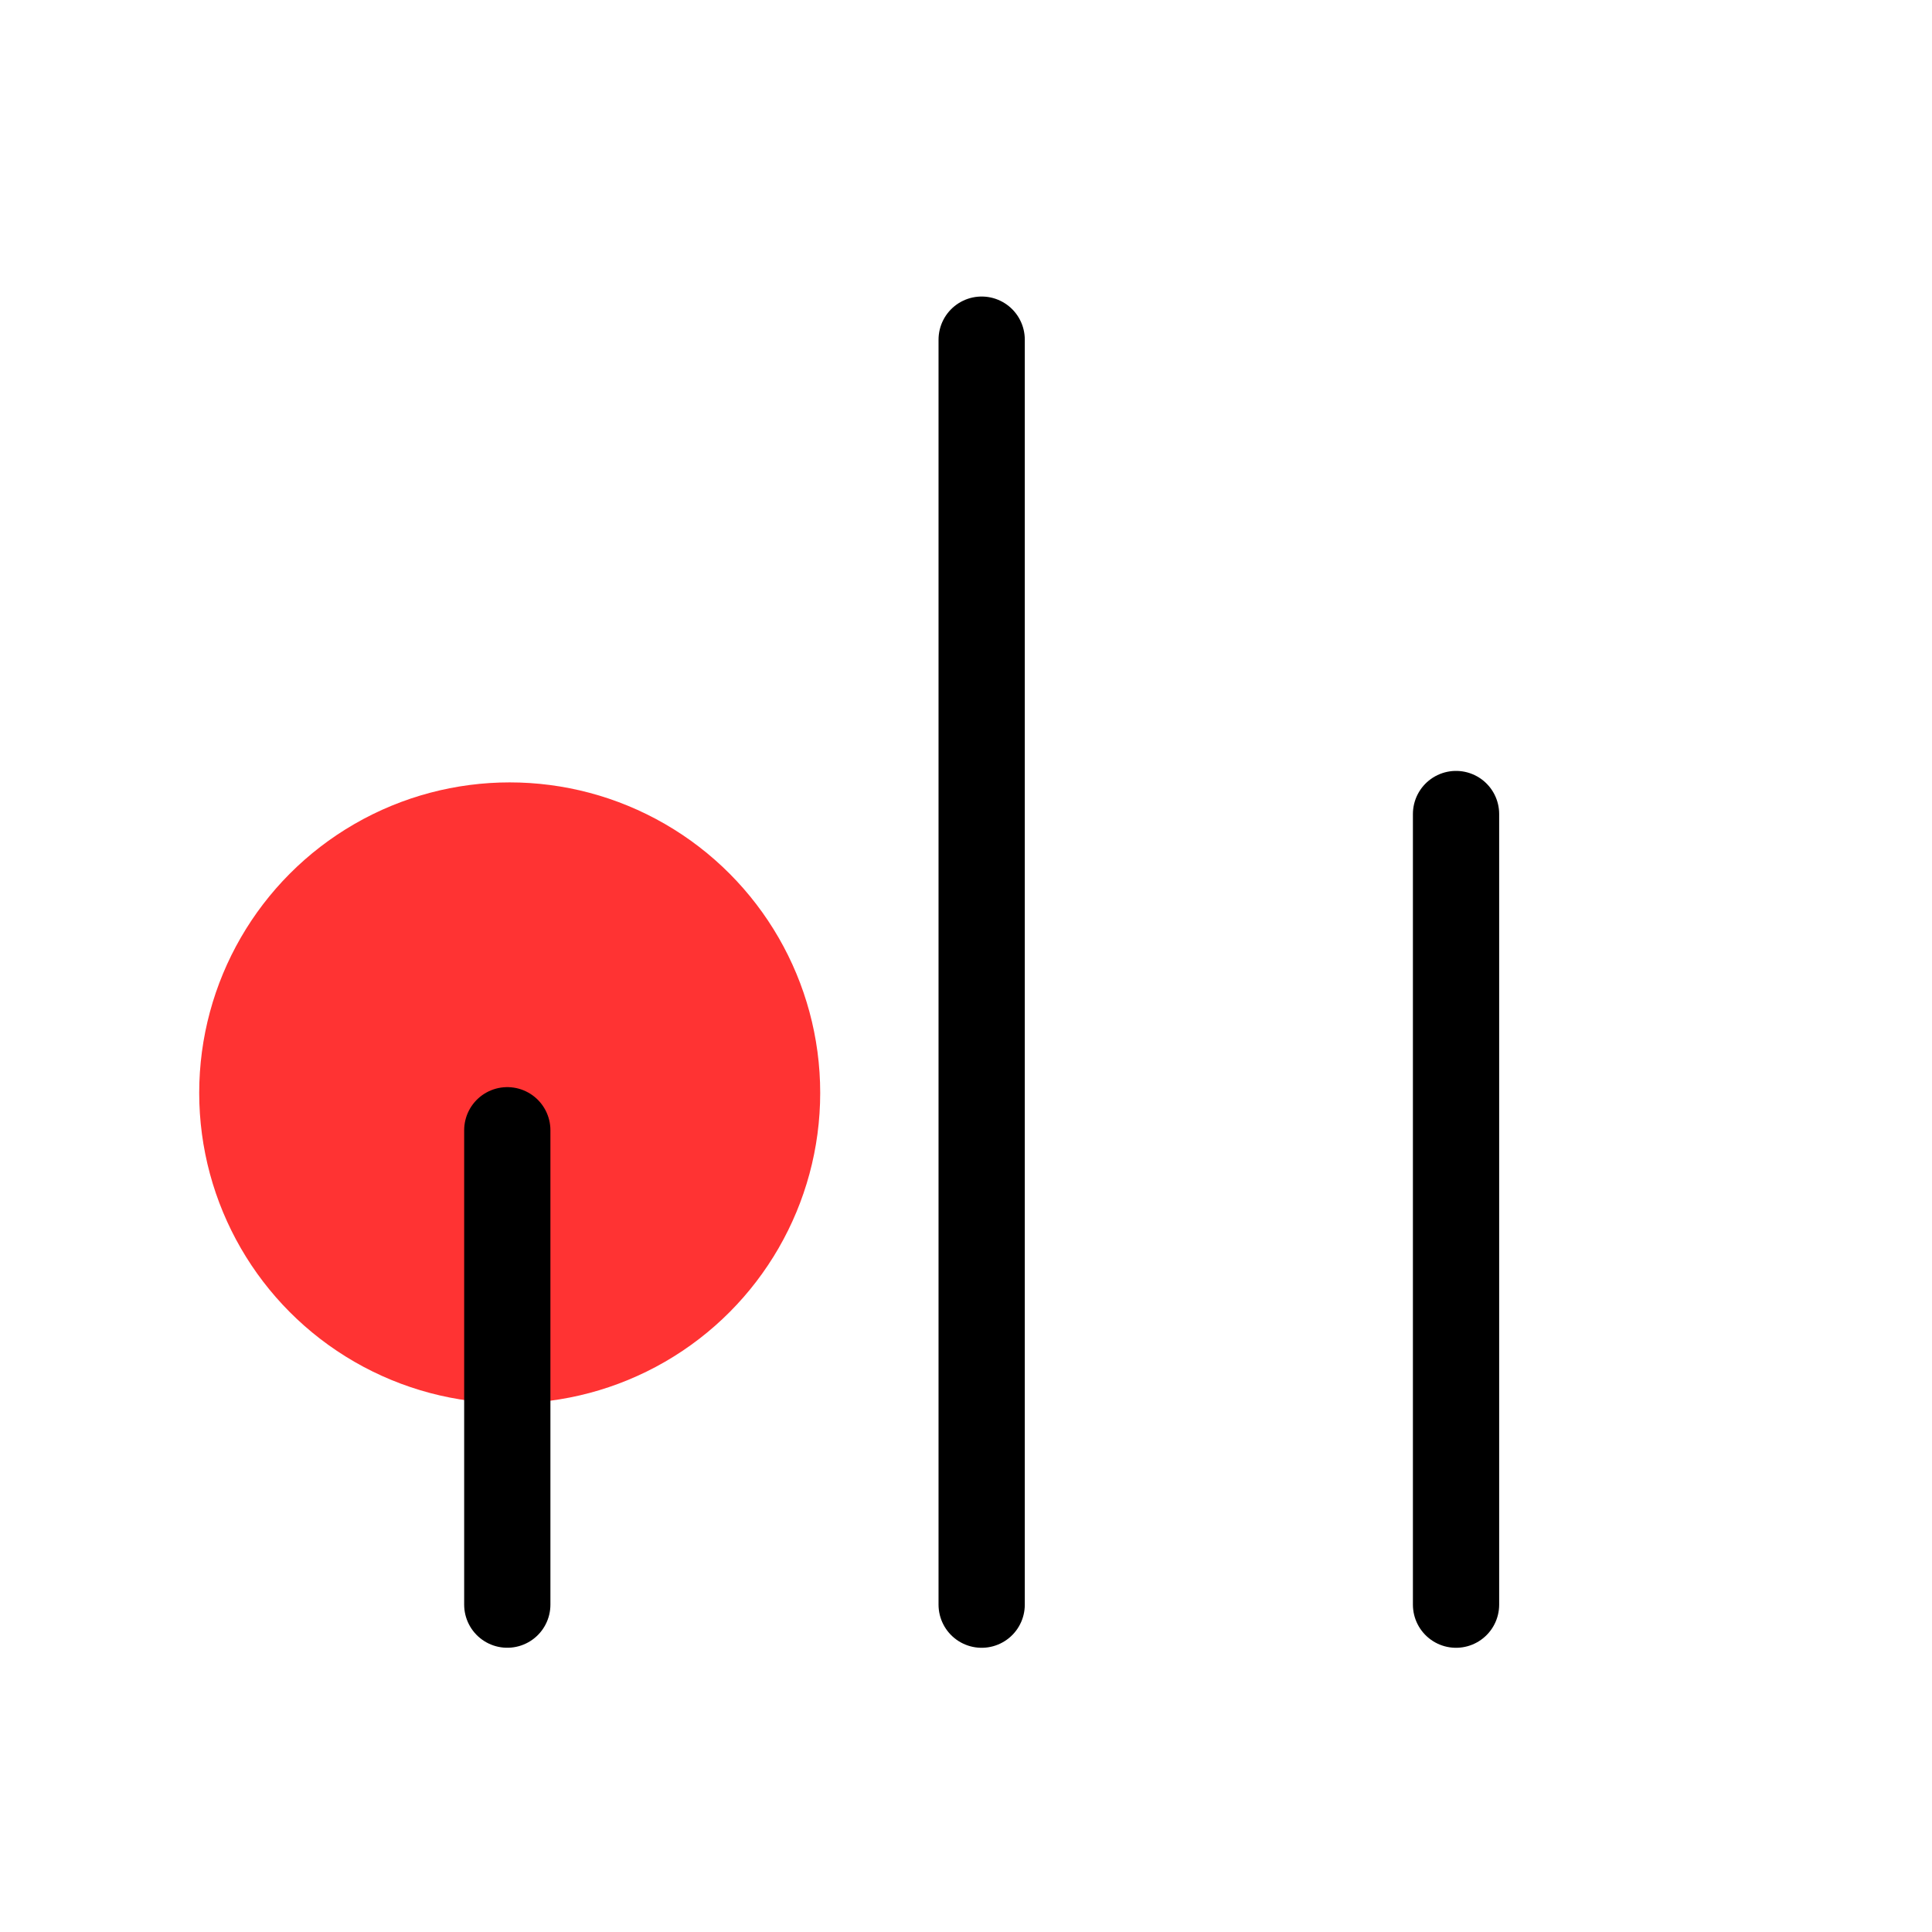
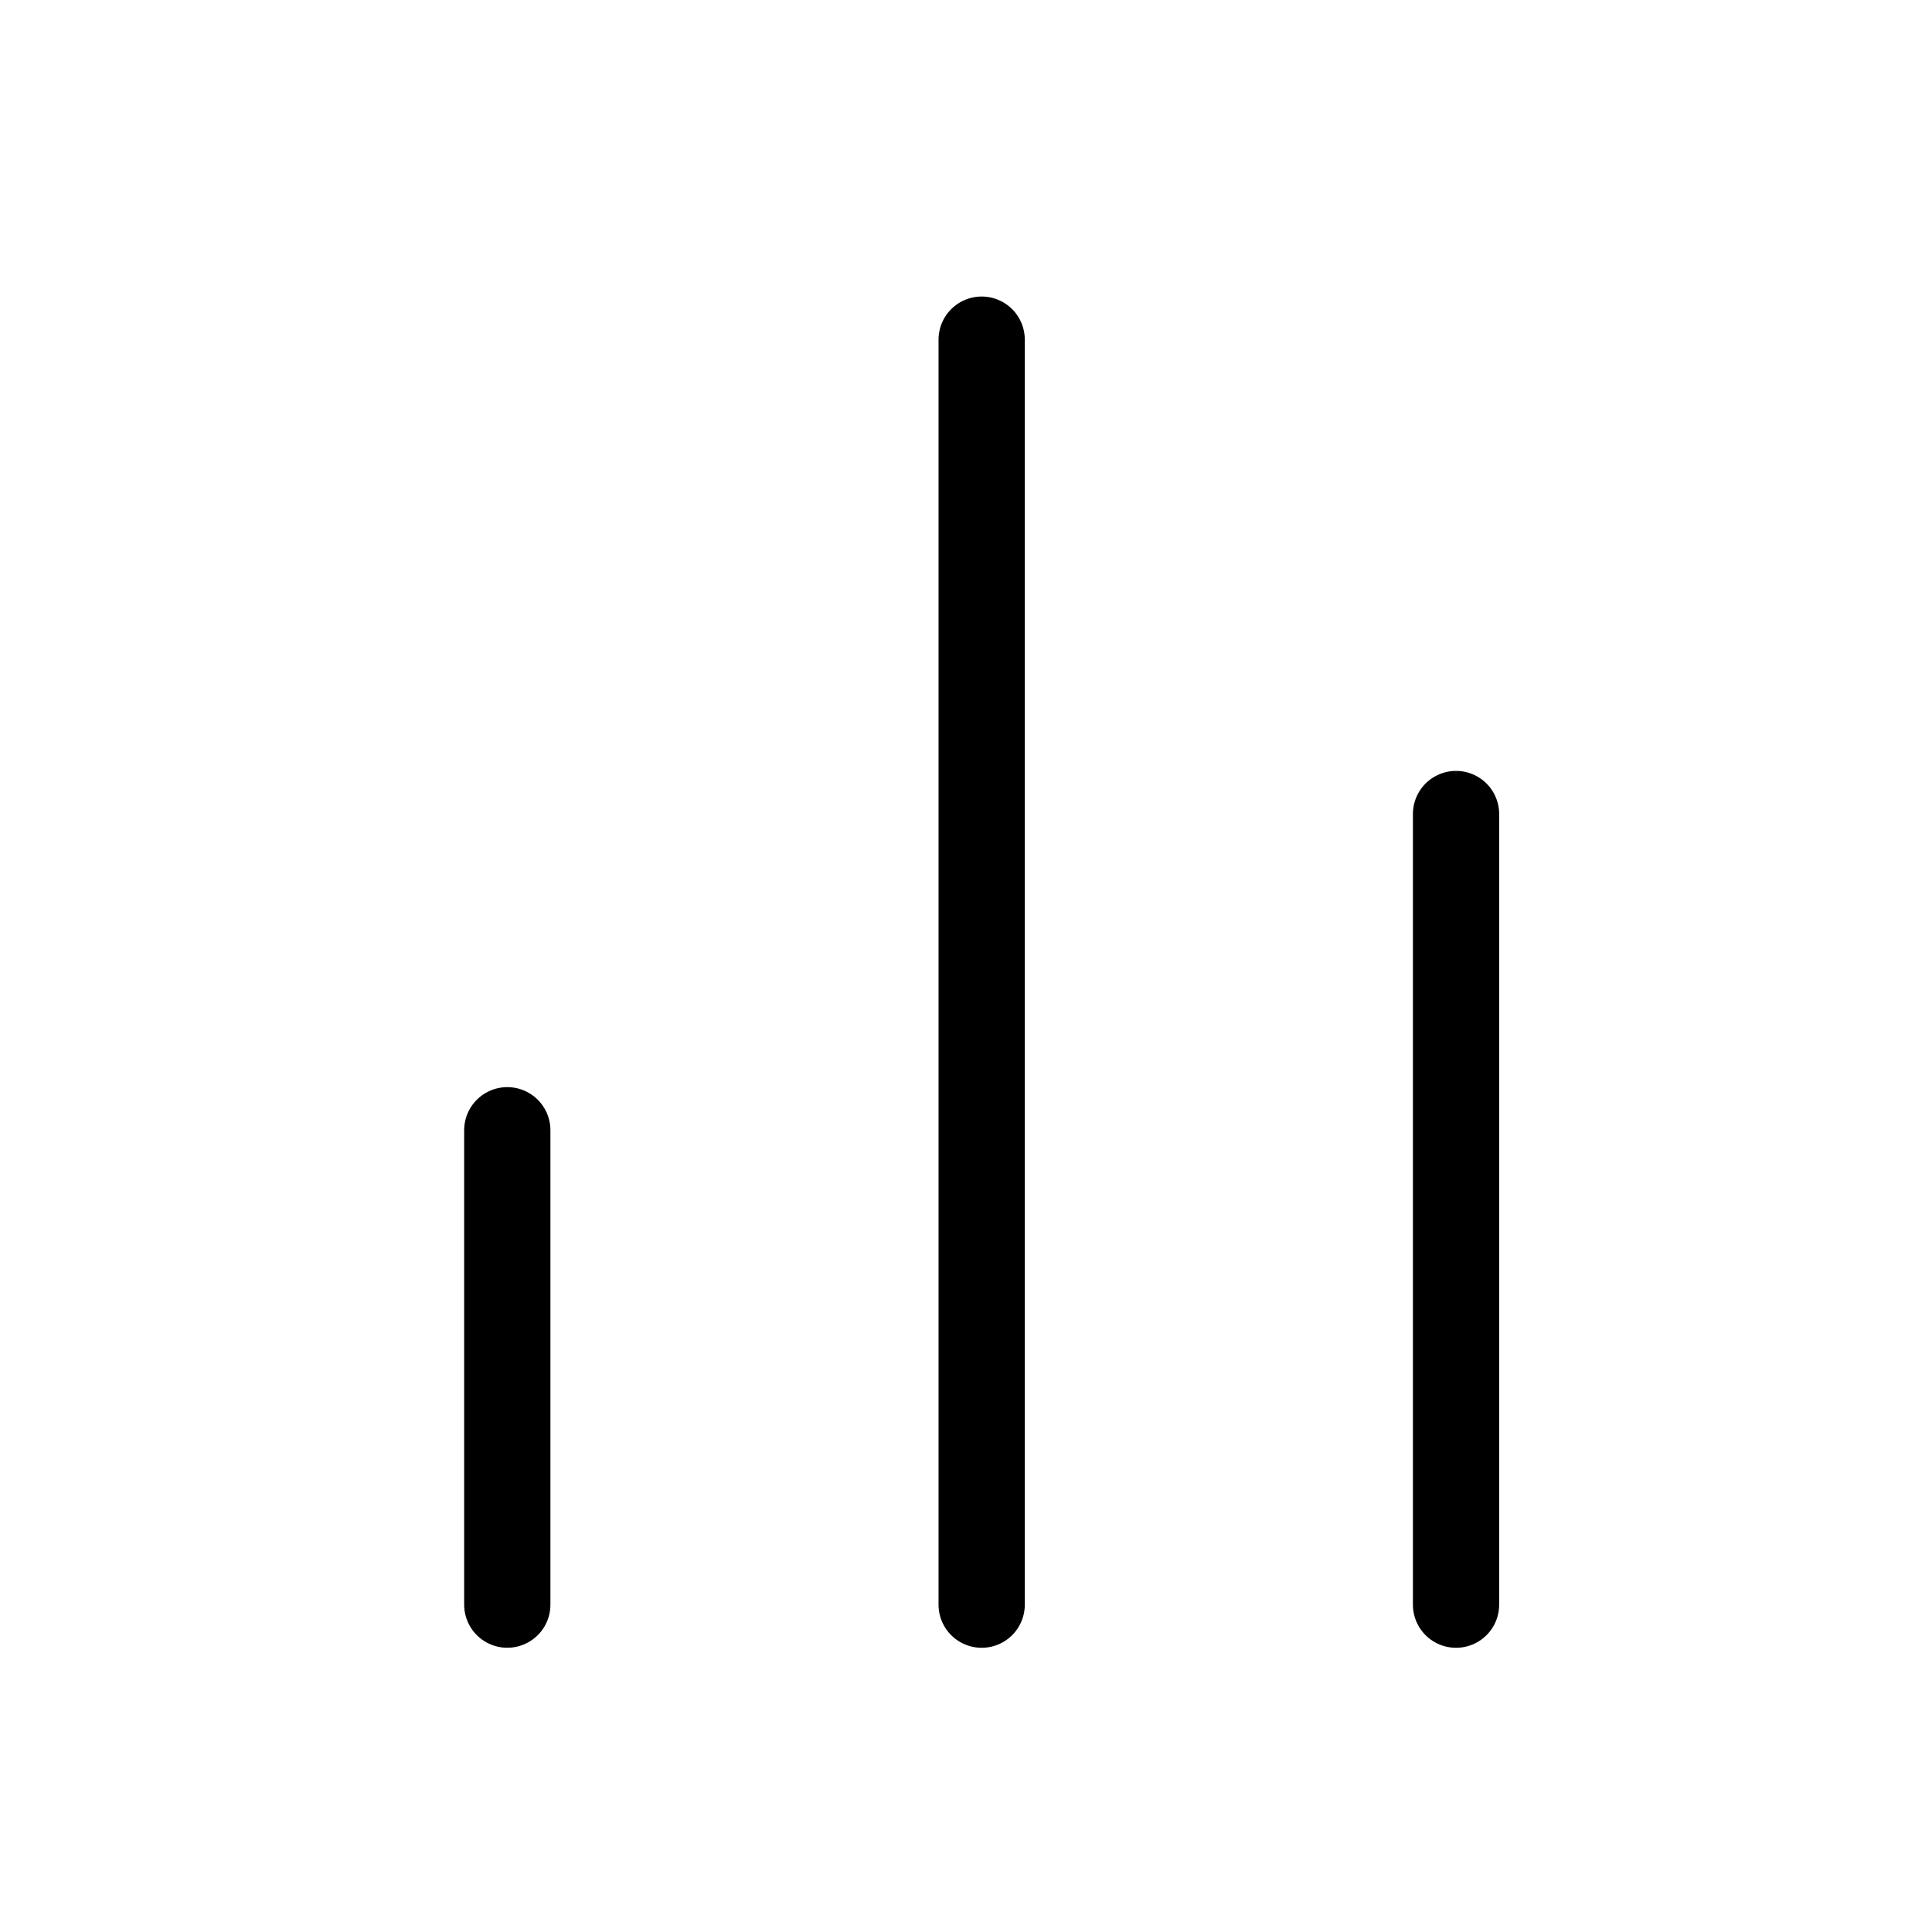
<svg xmlns="http://www.w3.org/2000/svg" width="56" height="56" viewBox="0 0 56 56" fill="none">
-   <circle cx="14.774" cy="31.678" r="9" fill="#FF3333" />
  <path d="M42.204 46.512V23.595" stroke="black" stroke-width="2.5" stroke-linecap="round" stroke-linejoin="round" />
  <path d="M28.454 46.512V9.845" stroke="black" stroke-width="2.5" stroke-linecap="round" stroke-linejoin="round" />
  <path d="M14.704 46.511V32.761" stroke="black" stroke-width="2.5" stroke-linecap="round" stroke-linejoin="round" />
</svg>